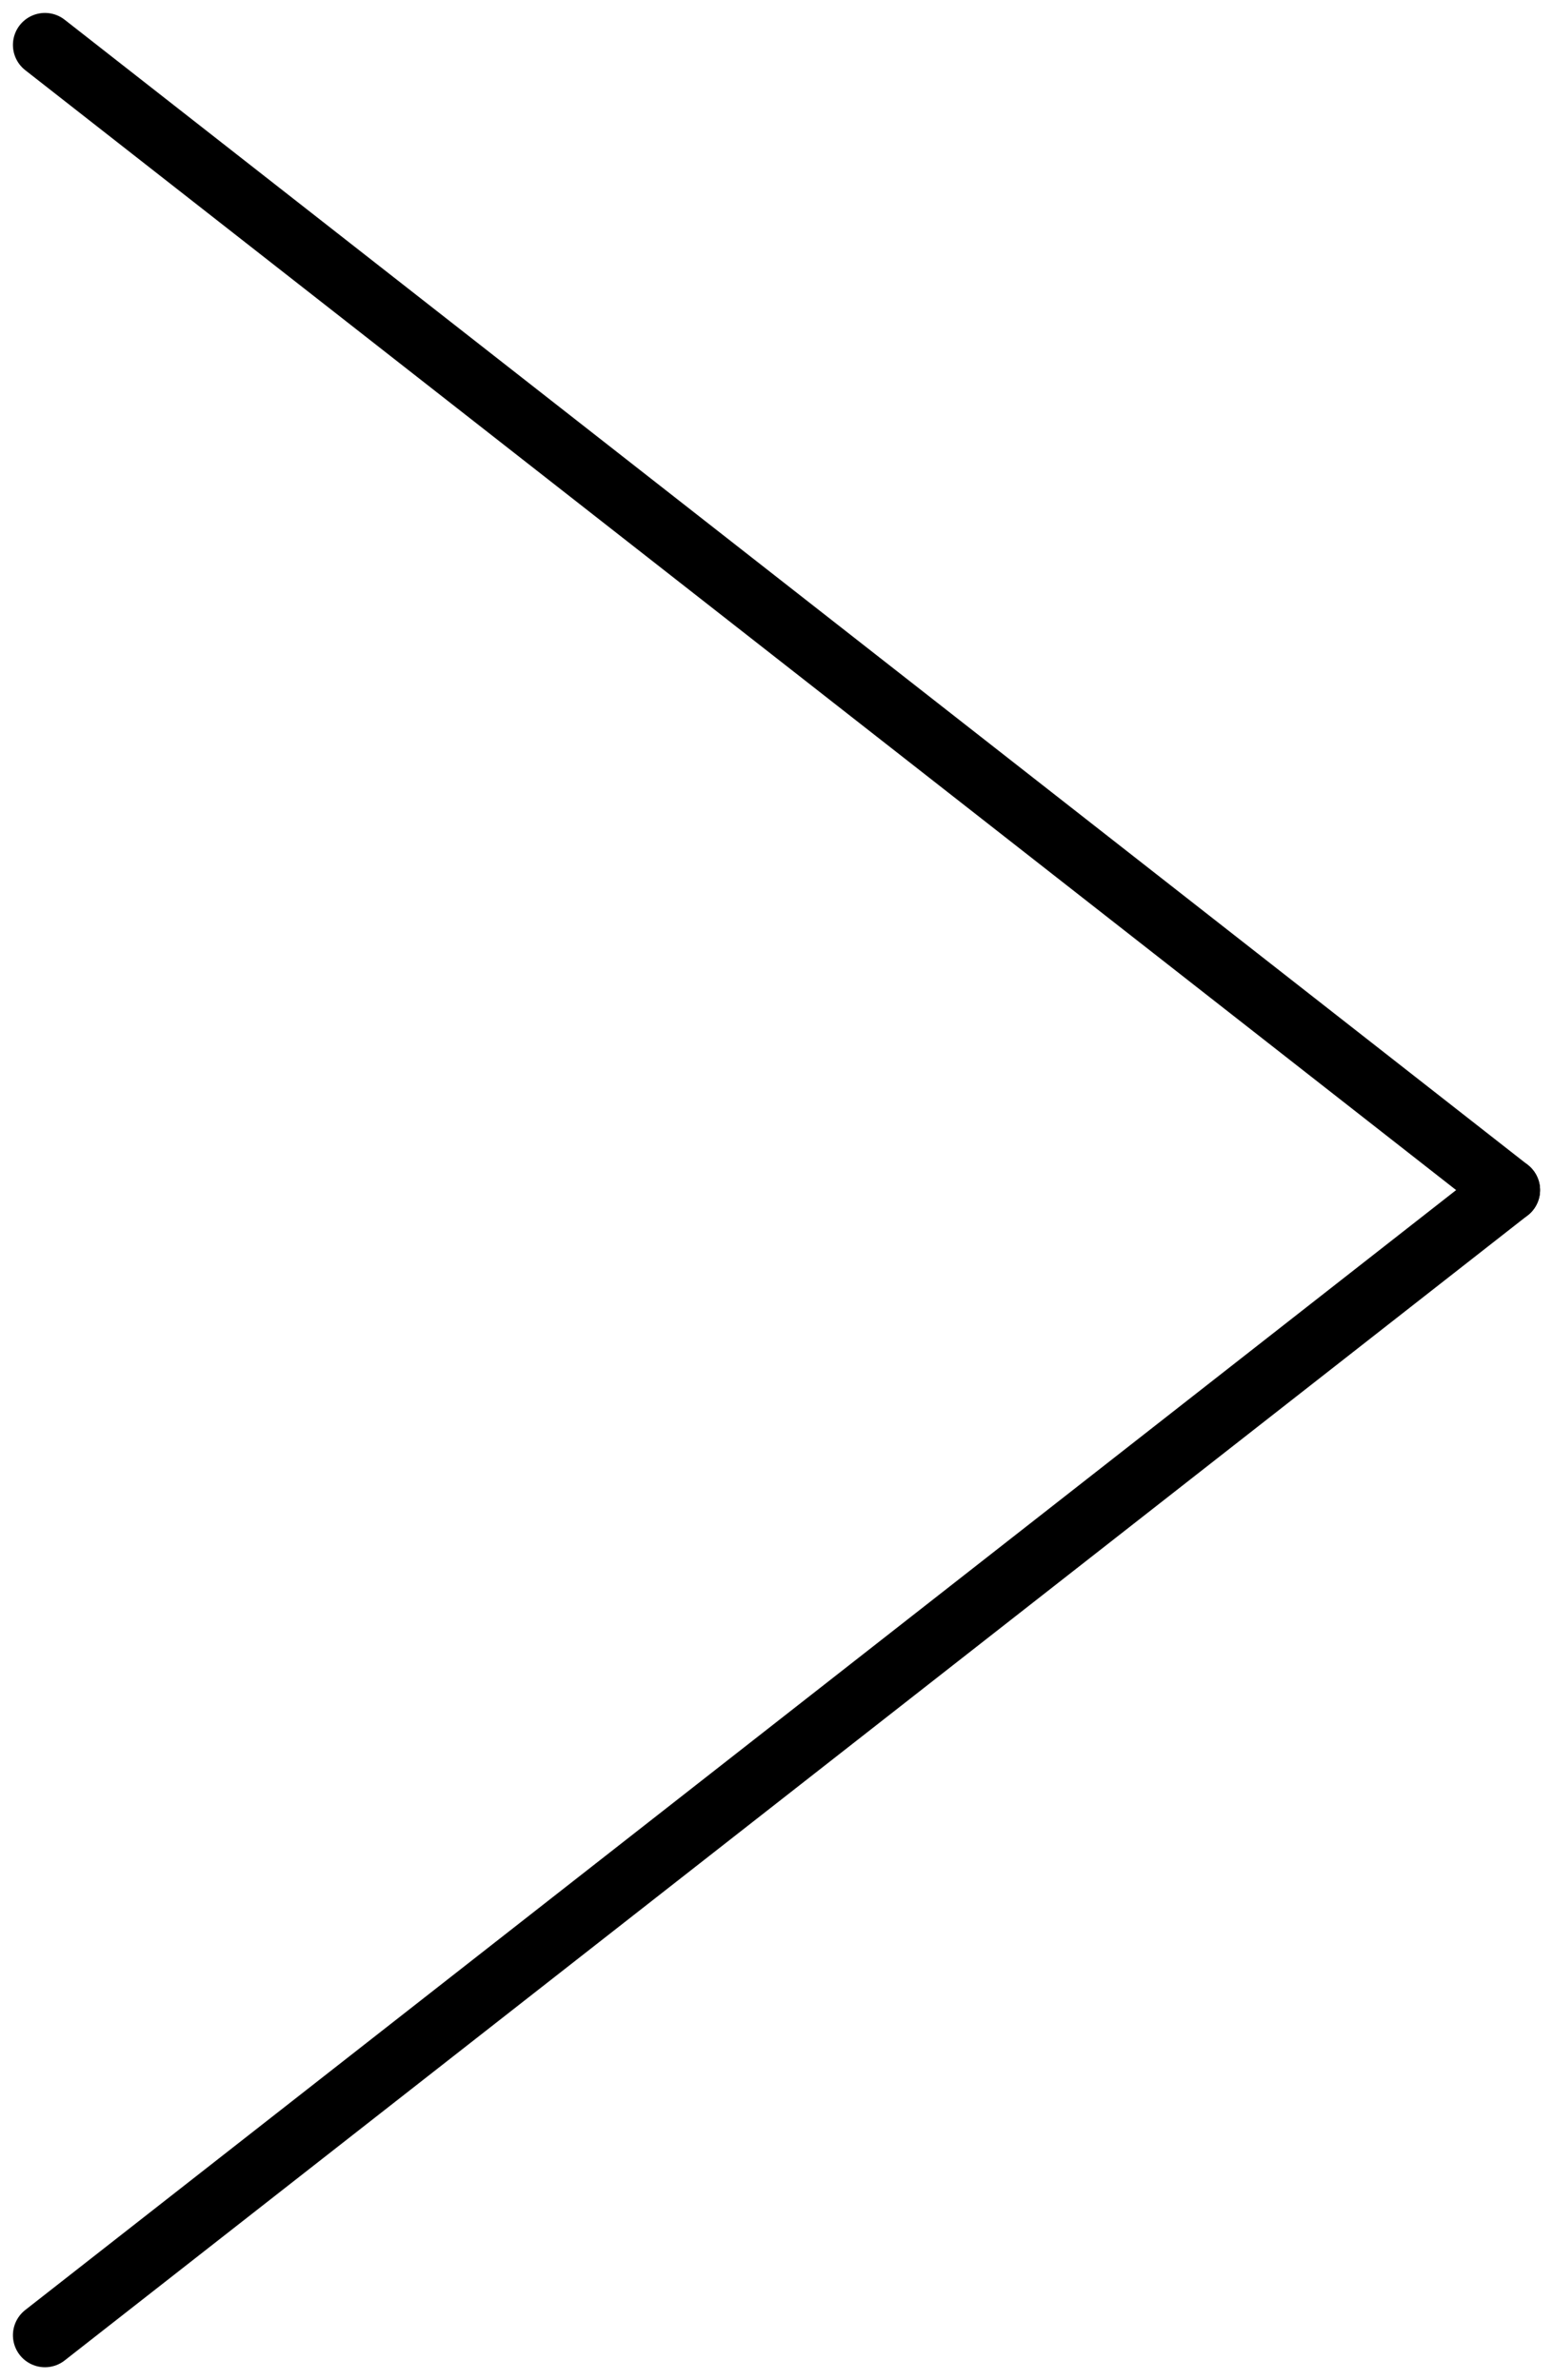
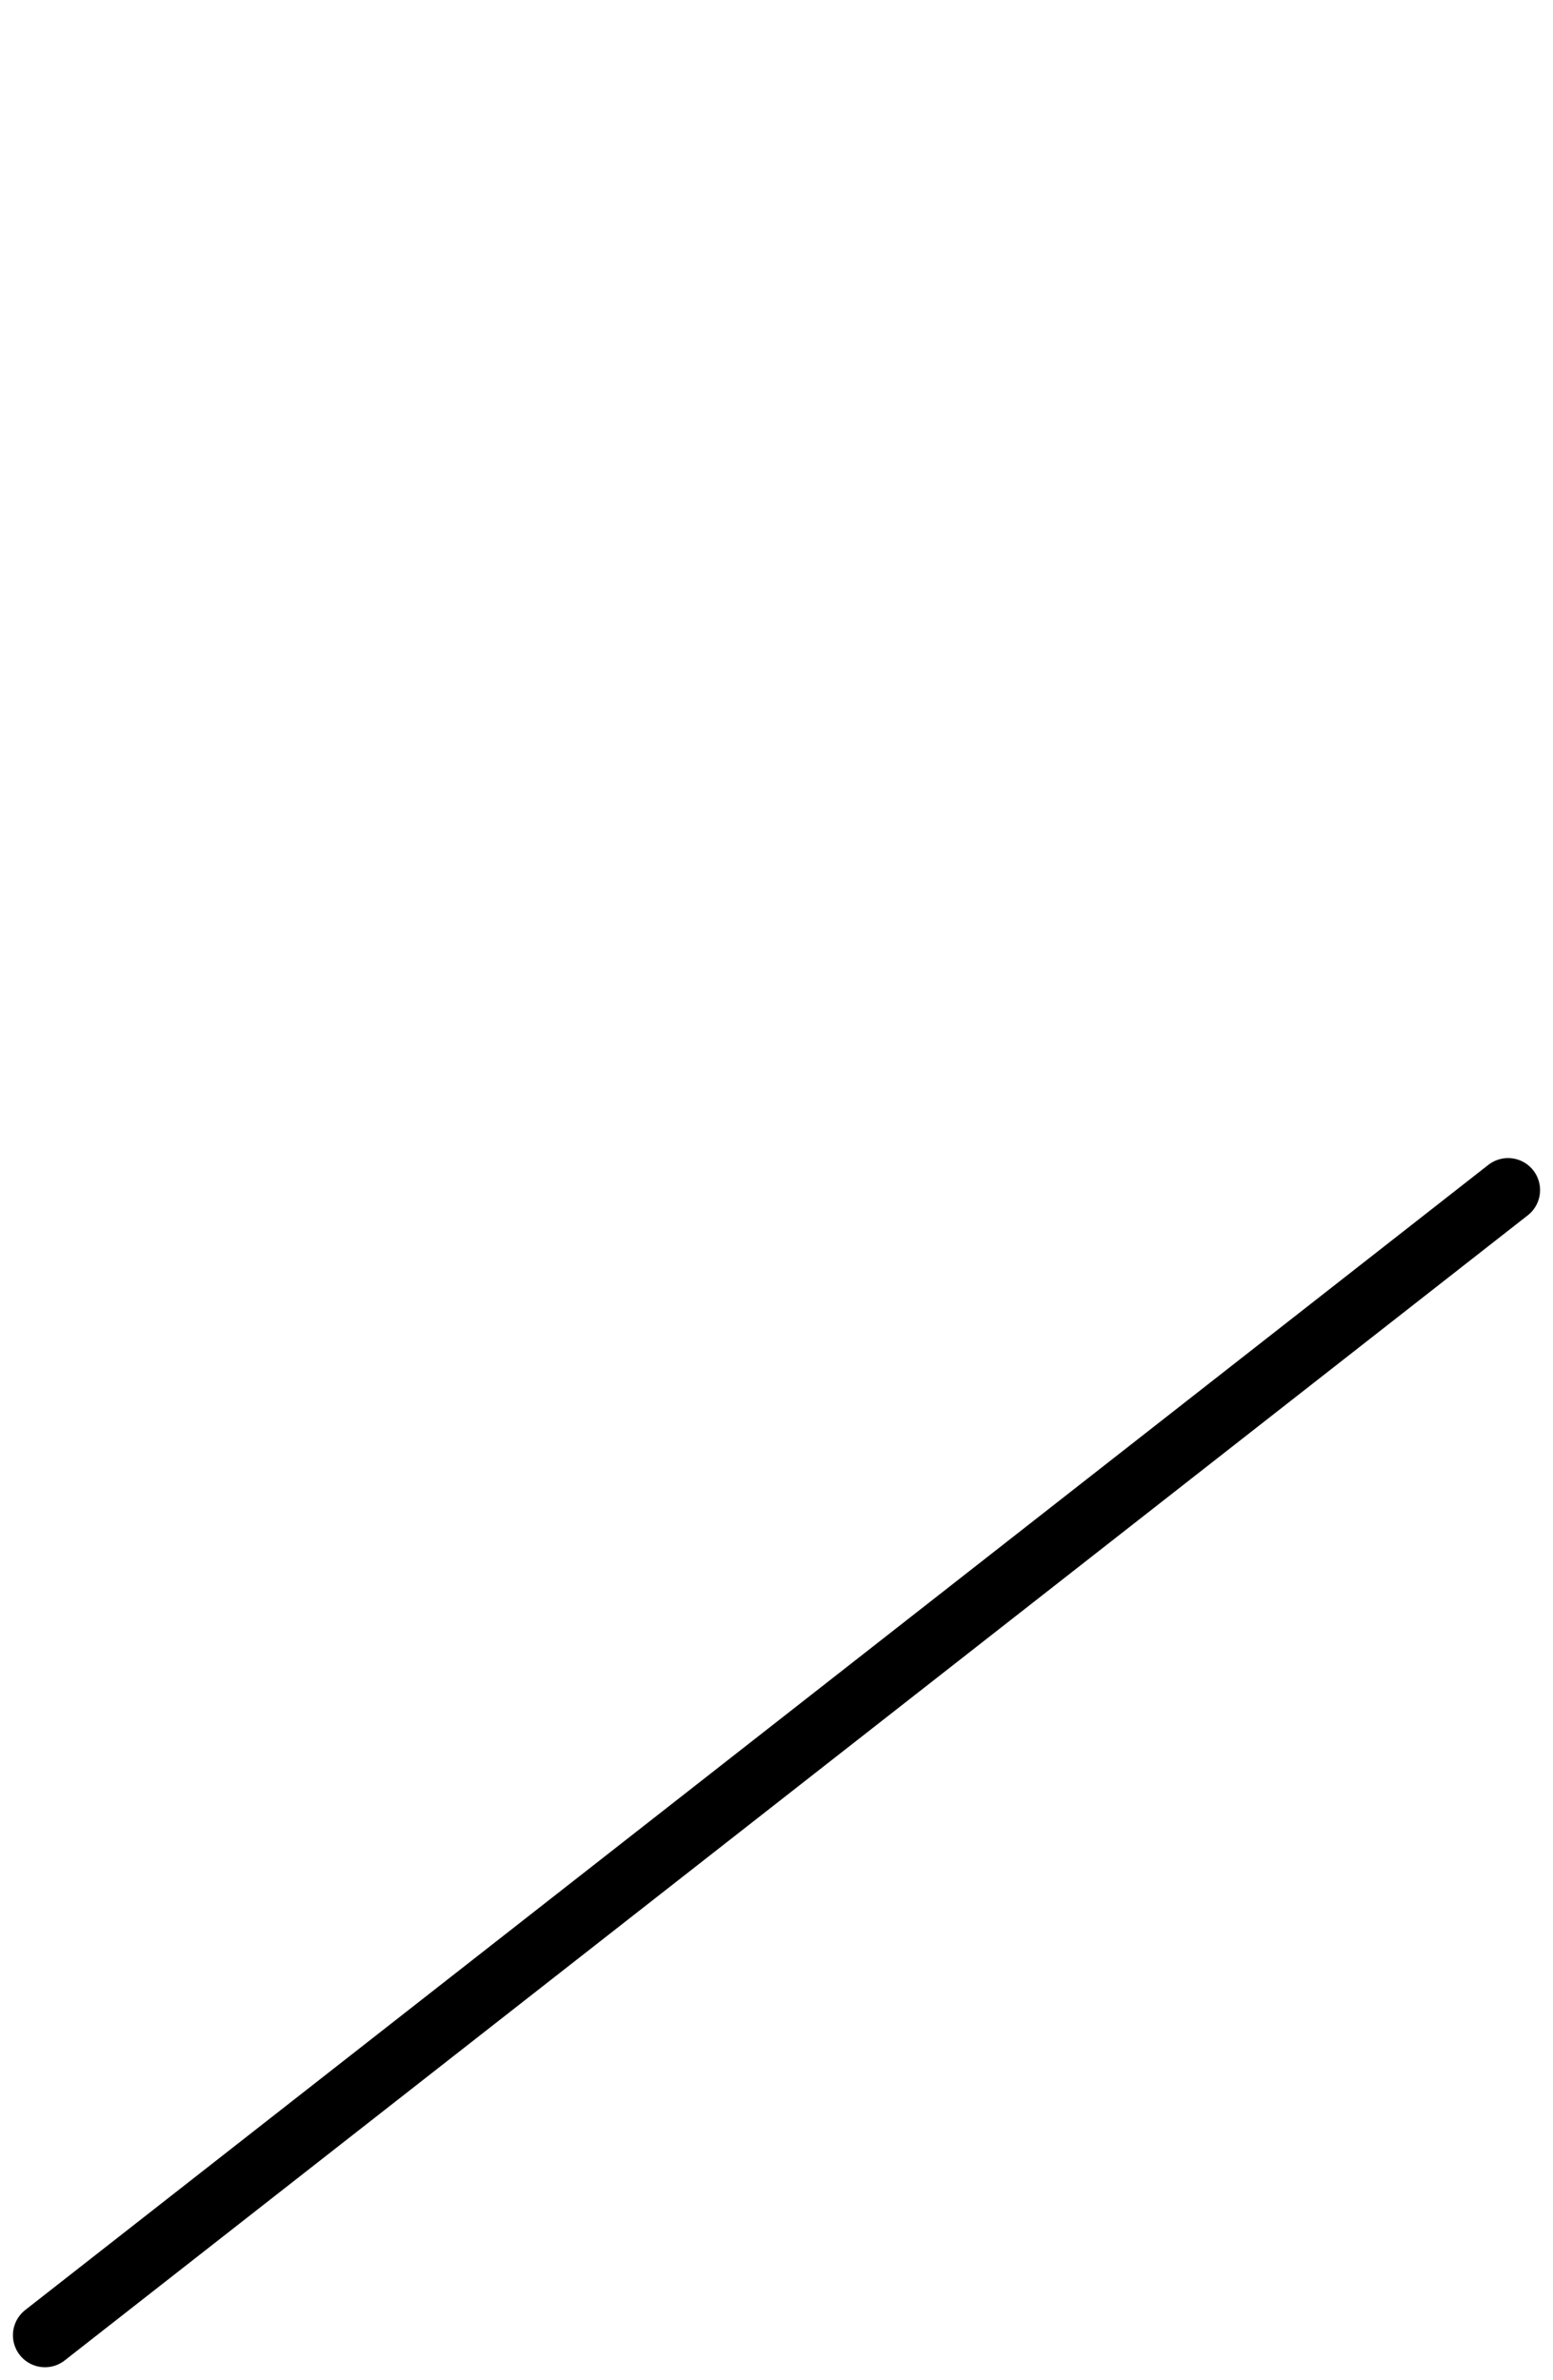
<svg xmlns="http://www.w3.org/2000/svg" width="48.519" height="74.355" viewBox="0 0 48.519 74.355">
  <g id="グループ_3400" data-name="グループ 3400" transform="translate(47.115 1.404) rotate(90)">
-     <line id="線_83" data-name="線 83" y1="45.711" x2="35.774" fill="none" stroke="#000" stroke-linecap="round" stroke-width="2" />
    <line id="線_84" data-name="線 84" x1="35.774" y1="45.711" transform="translate(35.774)" fill="none" stroke="#000" stroke-linecap="round" stroke-width="2" />
  </g>
</svg>